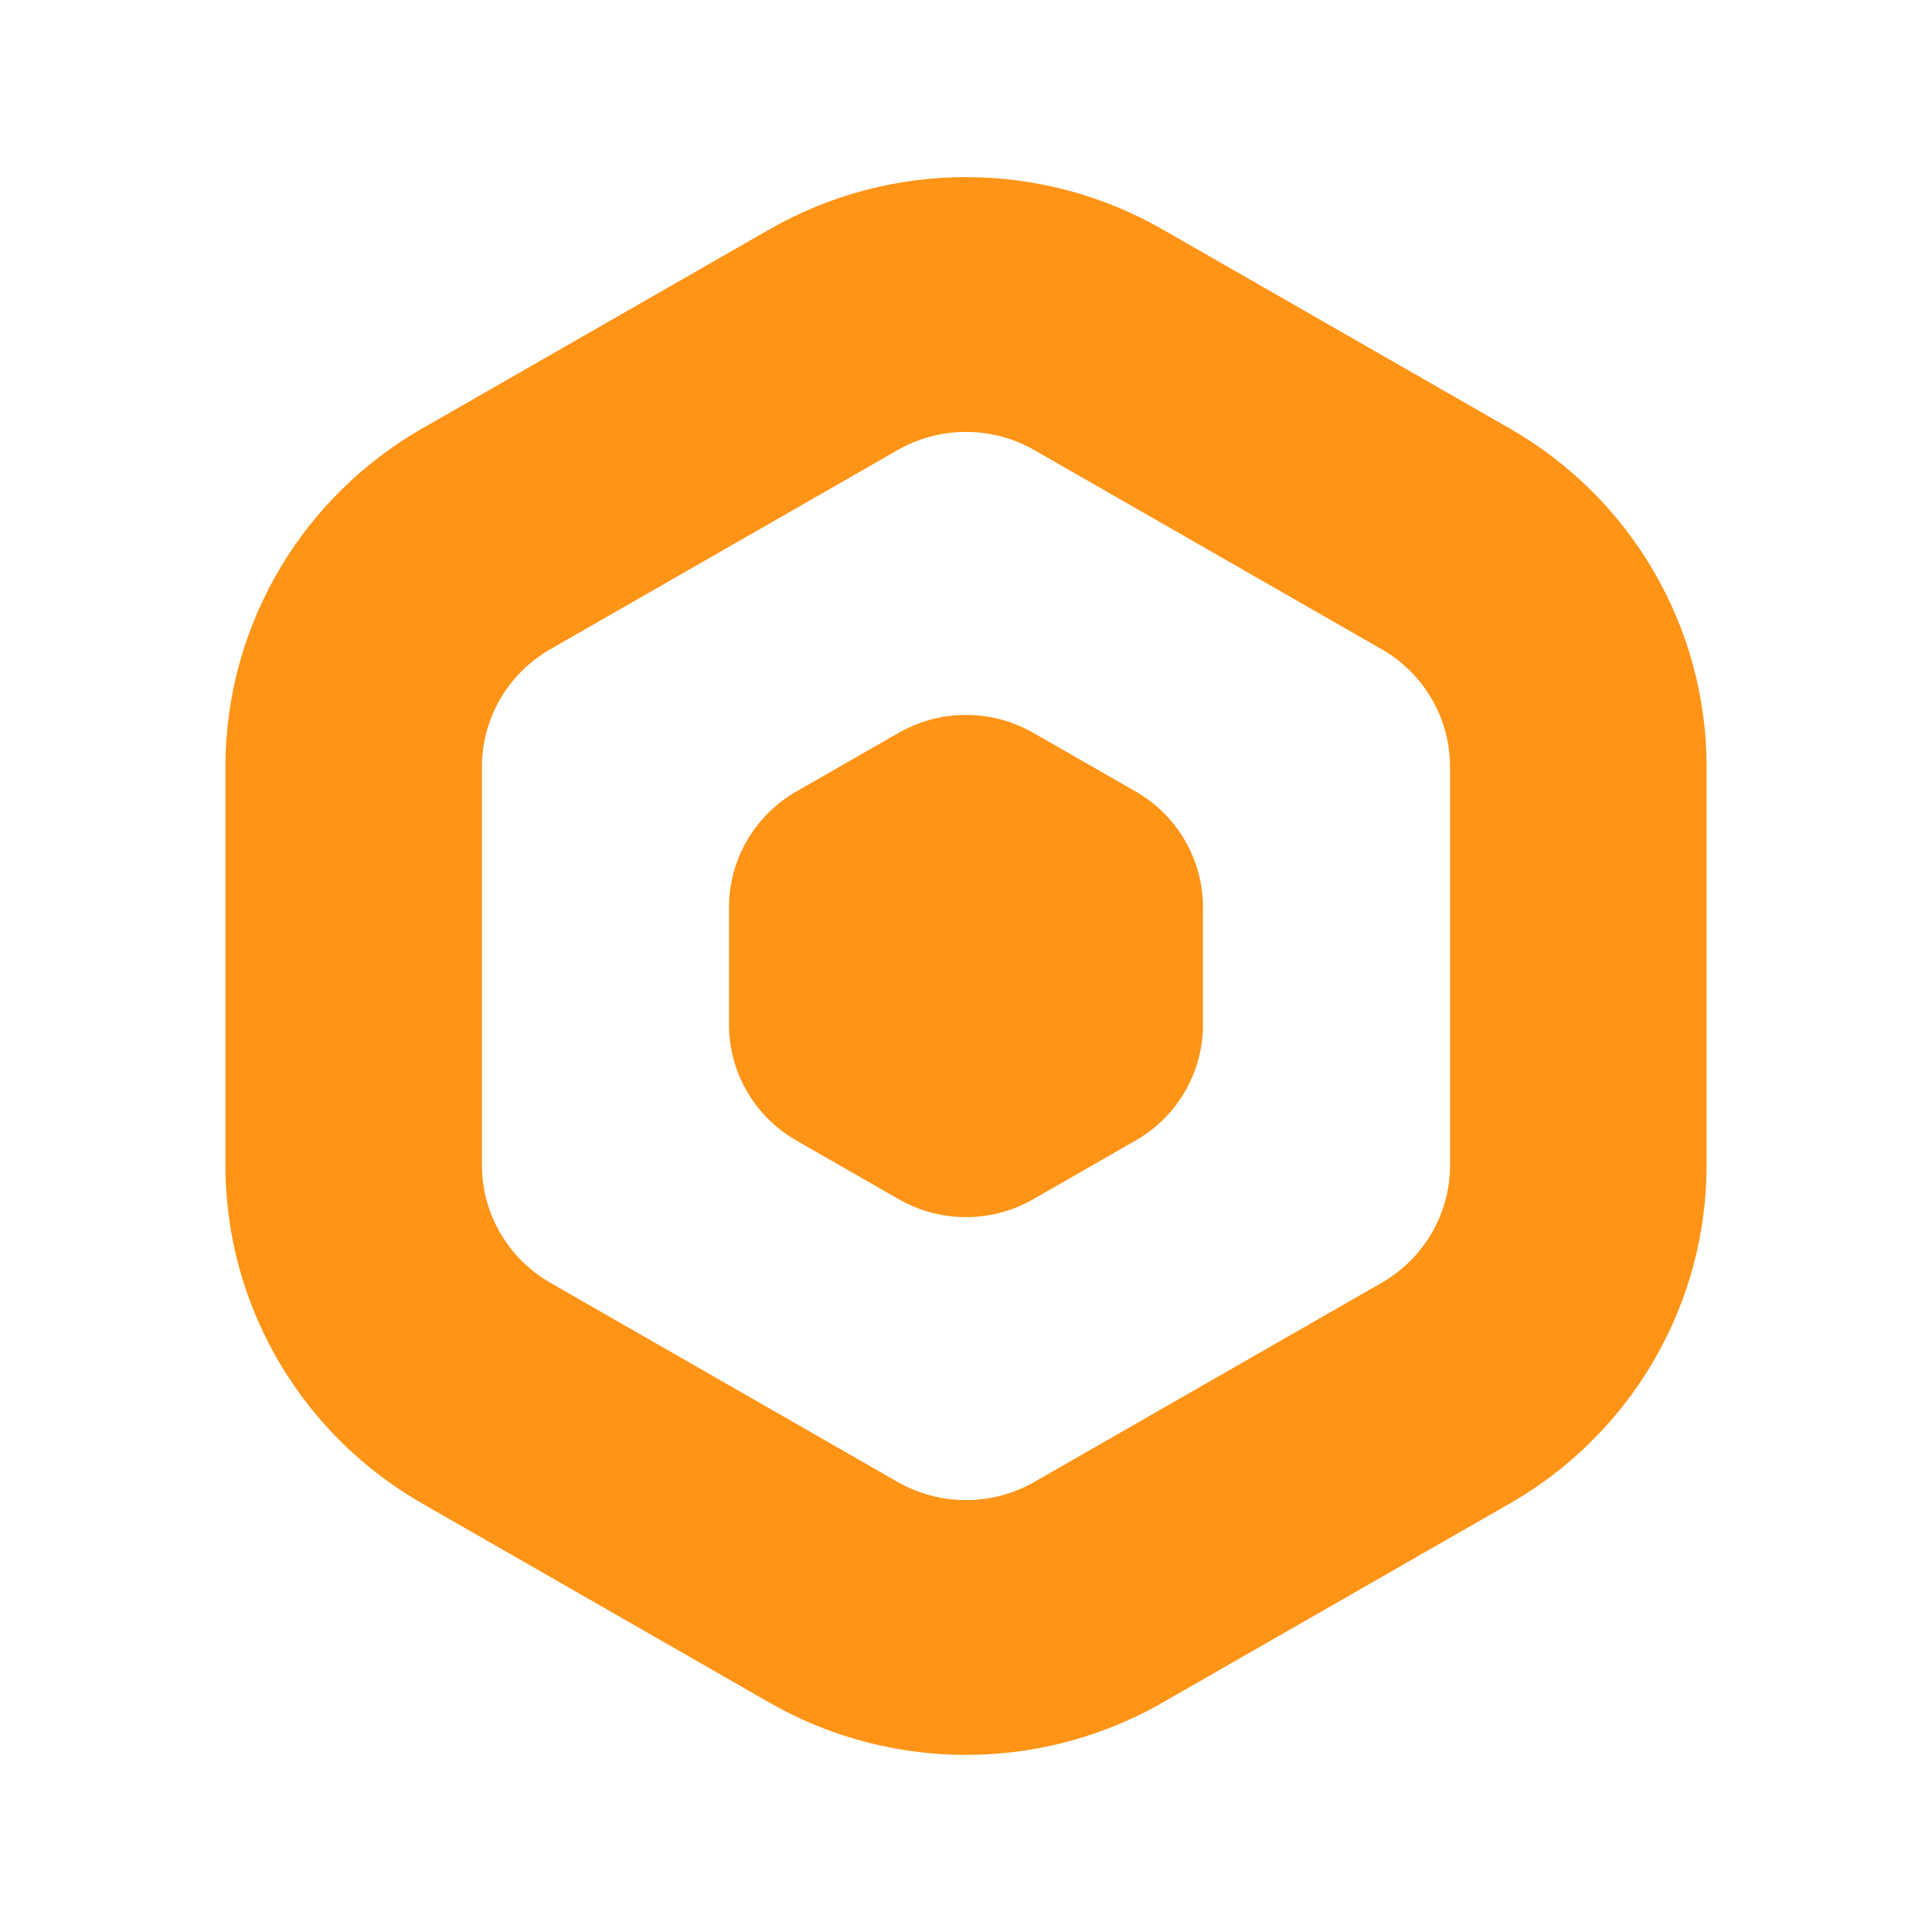
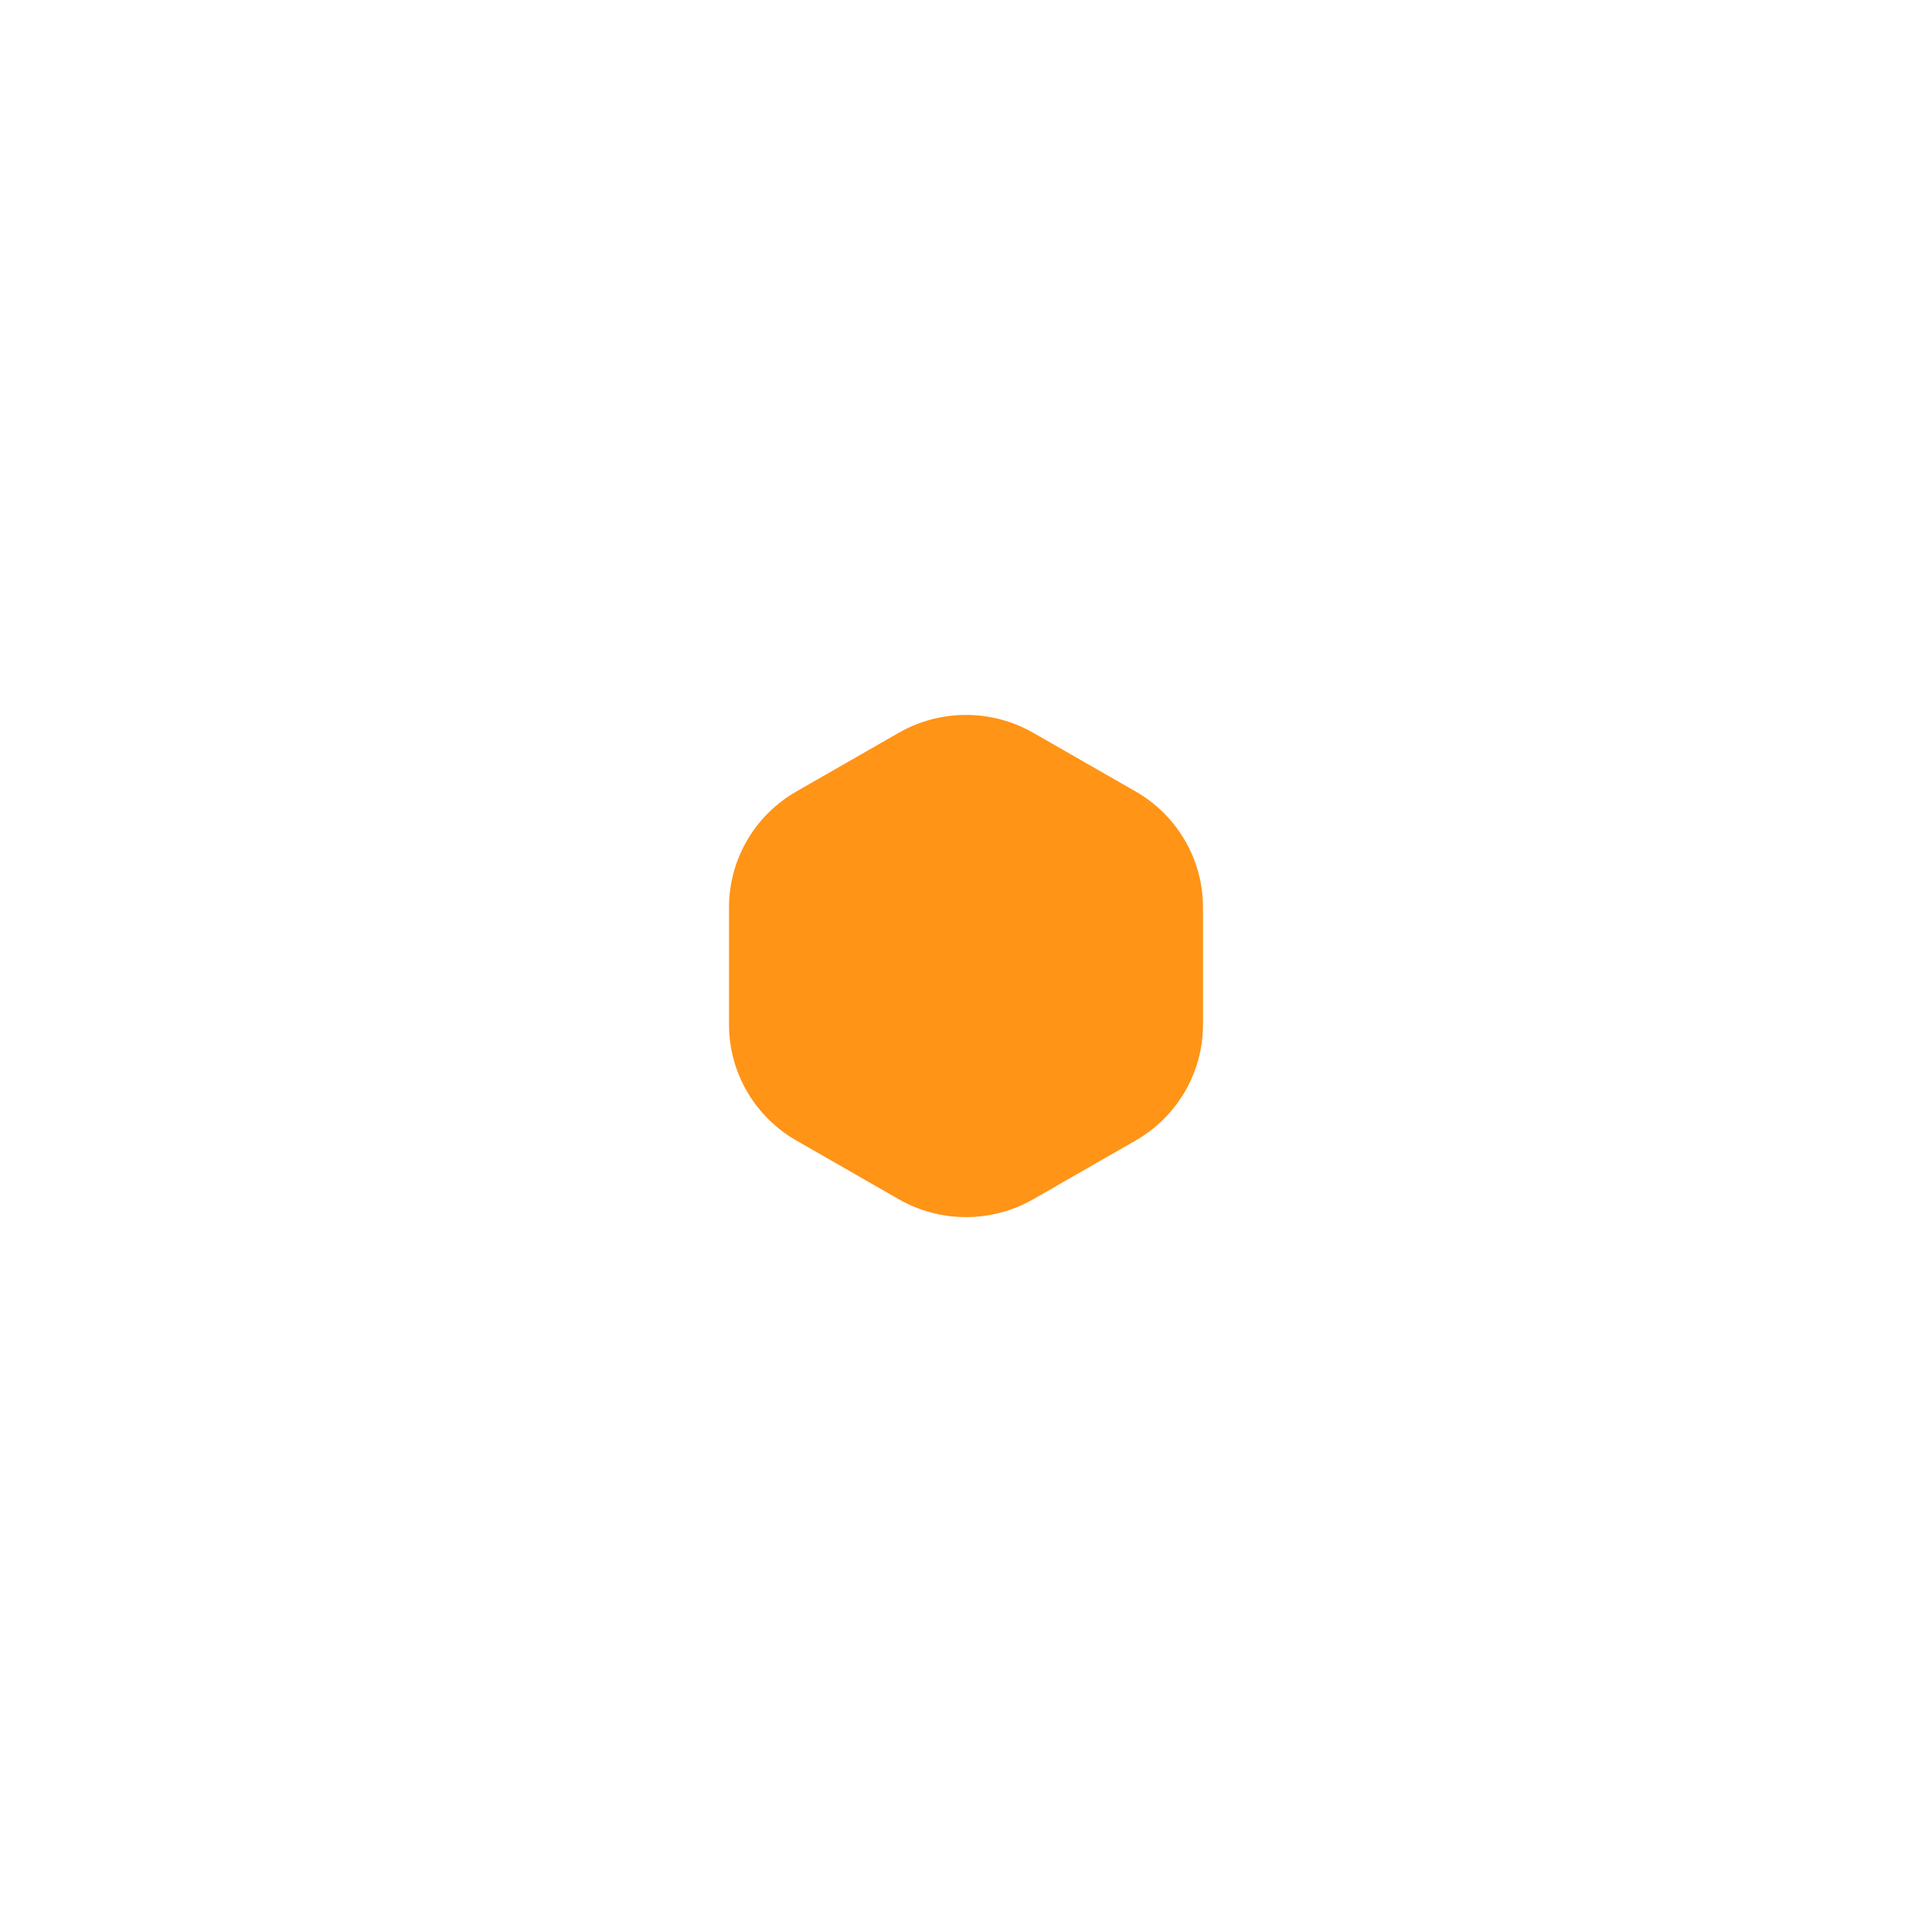
<svg xmlns="http://www.w3.org/2000/svg" width="60" height="60" viewBox="0 0 60 60" fill="none">
-   <path d="M45.033 23.817C45.033 22.356 44.272 21.003 43.029 20.234L42.907 20.162L32.124 13.979C30.81 13.225 29.19 13.225 27.875 13.979L17.092 20.162C15.777 20.916 14.967 22.309 14.967 23.817V36.183C14.967 37.691 15.777 39.084 17.092 39.838L27.875 46.022C29.19 46.775 30.81 46.775 32.124 46.022L42.908 39.838C44.223 39.084 45.033 37.691 45.033 36.183V23.817ZM53 36.183L52.993 36.589C52.853 40.767 50.553 44.592 46.892 46.691L36.108 52.874L35.751 53.071C32.158 54.976 27.842 54.976 24.248 53.071L23.891 52.874L13.108 46.691C9.447 44.592 7.147 40.767 7.007 36.589L7 36.183V23.817C7 19.617 9.185 15.727 12.758 13.517L13.108 13.309L23.891 7.126C27.671 4.958 32.328 4.958 36.108 7.126L46.891 13.309C50.671 15.476 53 19.482 53 23.817V36.183Z" fill="#FF9417" />
  <path d="M27.909 22.759C29.203 22.017 30.797 22.017 32.091 22.759L35.269 24.581C36.563 25.323 37.36 26.694 37.36 28.177V31.823C37.36 33.306 36.563 34.677 35.269 35.419L32.091 37.242C30.797 37.984 29.203 37.984 27.909 37.242L24.73 35.419C23.437 34.677 22.64 33.306 22.64 31.823V28.177C22.64 26.694 23.437 25.323 24.73 24.581L27.909 22.759Z" fill="#FF9417" />
</svg>